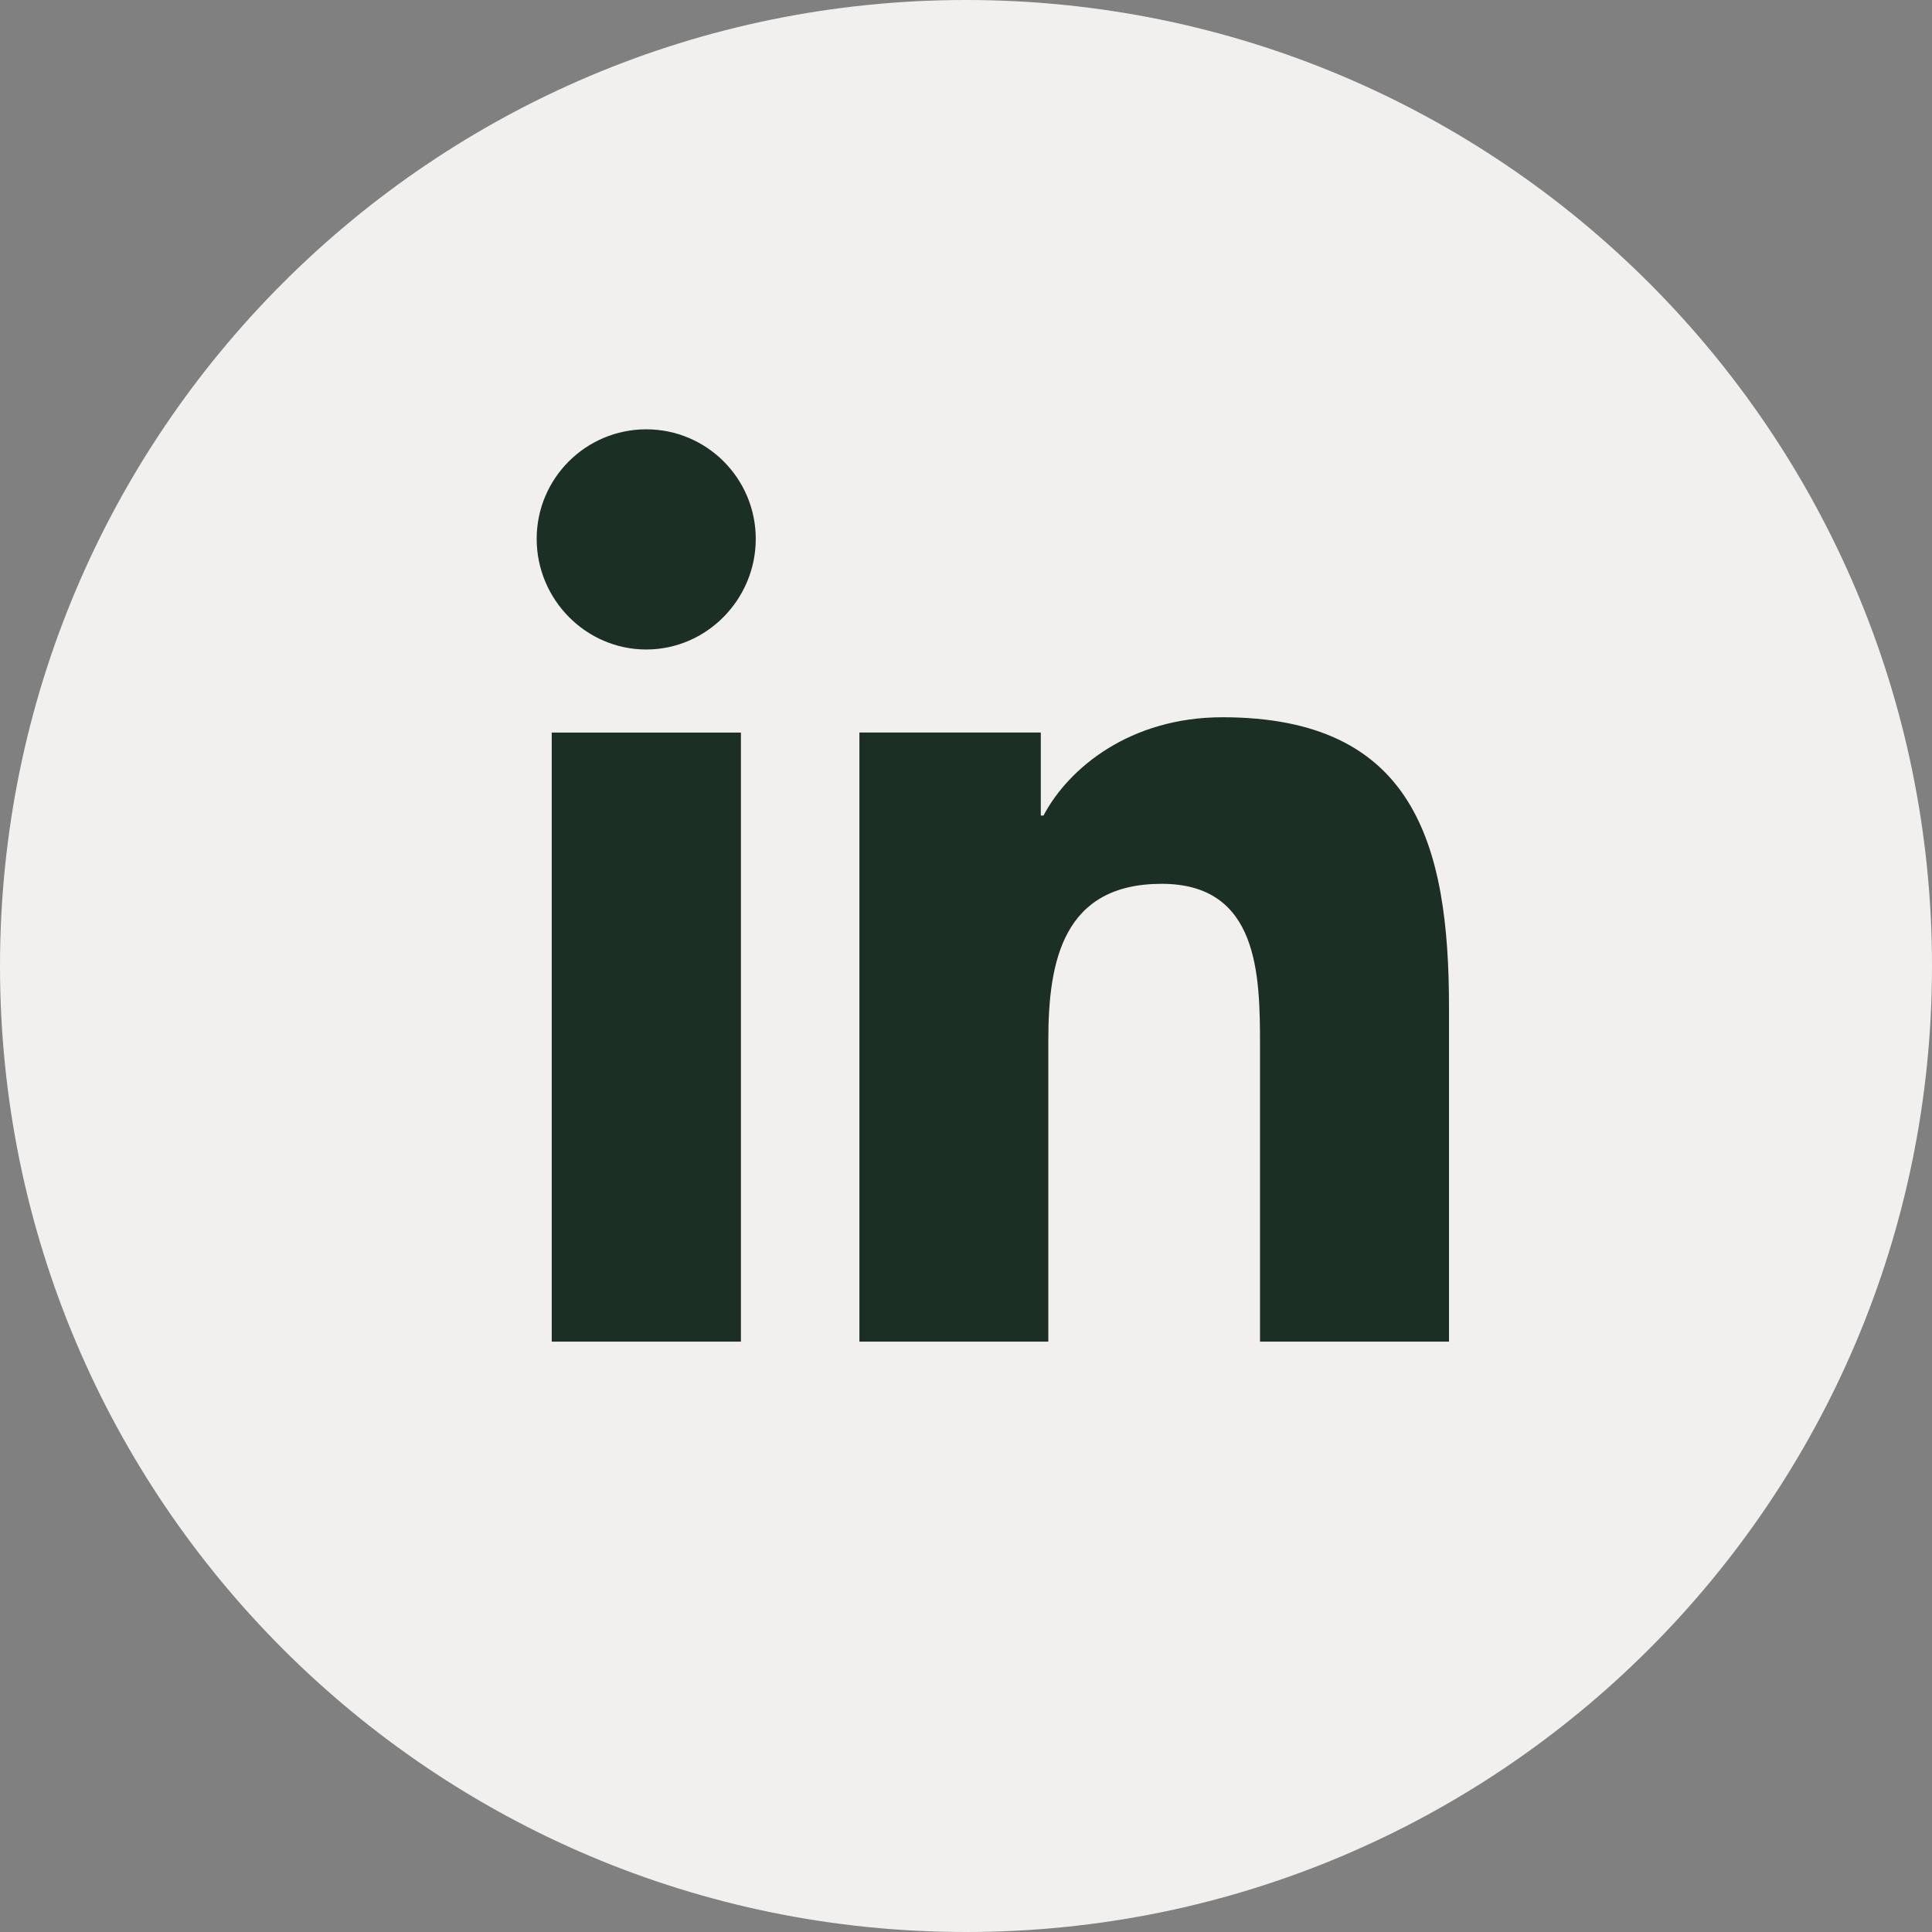
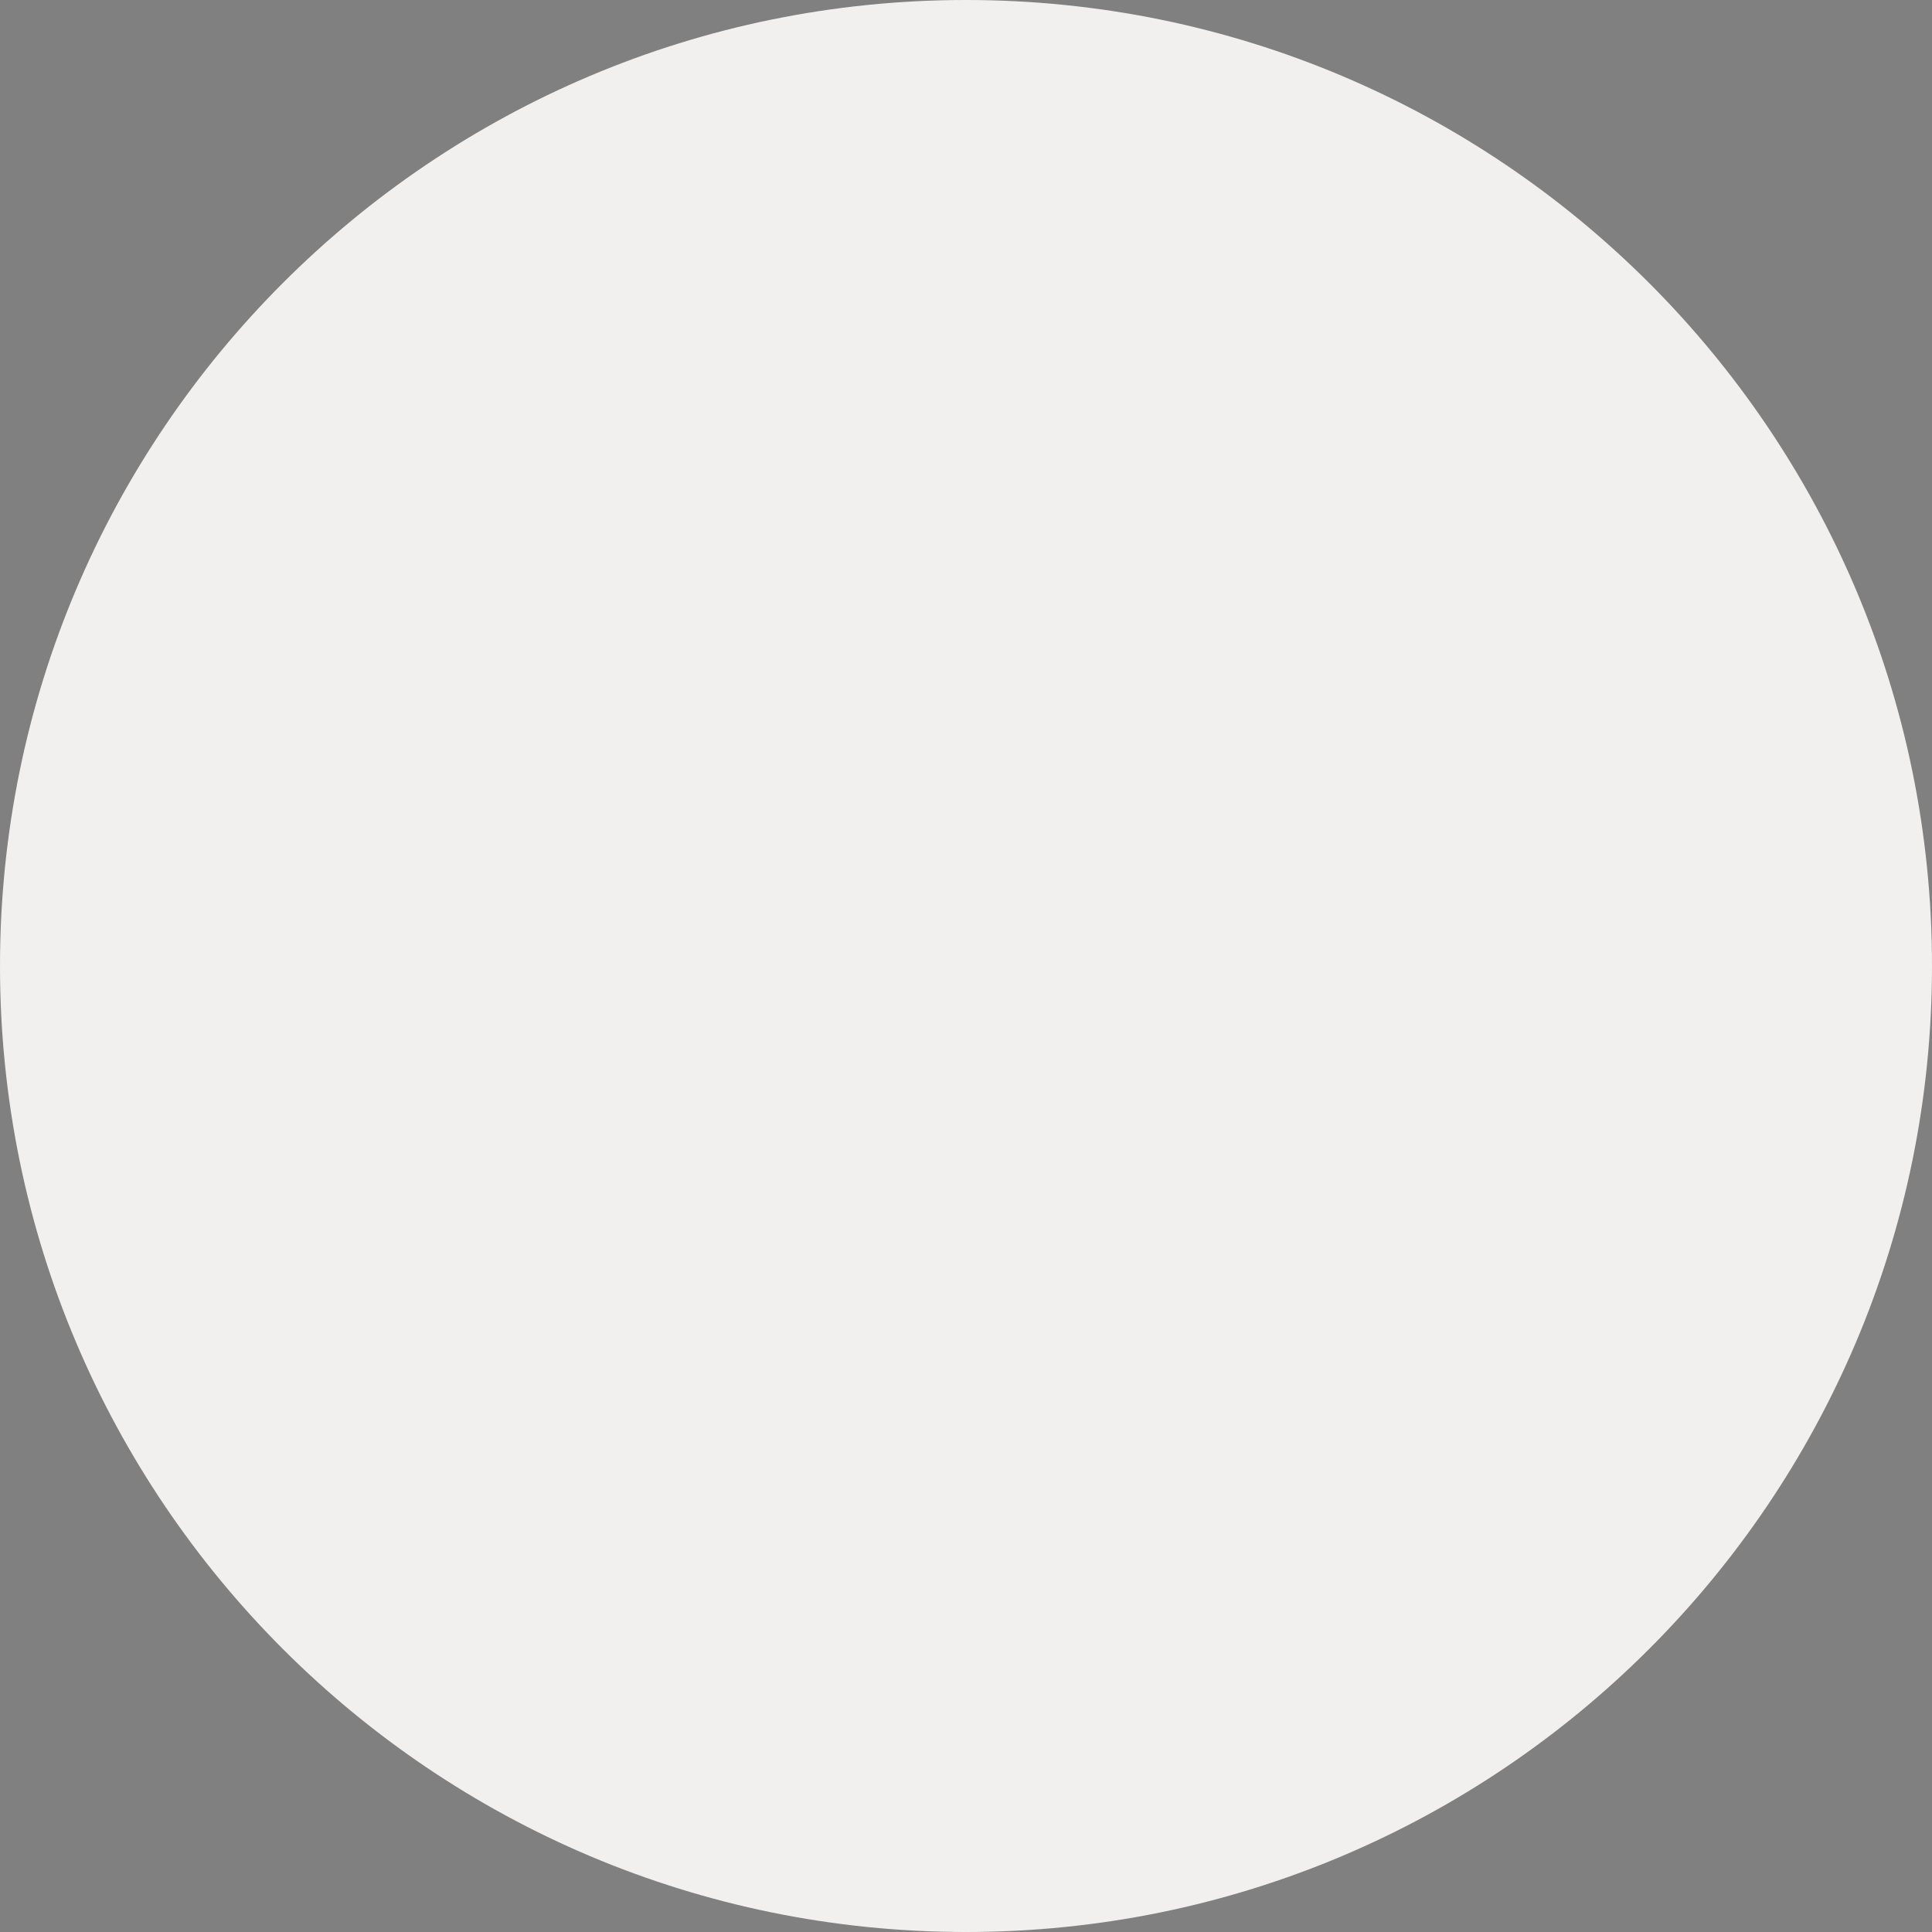
<svg xmlns="http://www.w3.org/2000/svg" width="28" height="28" viewBox="0 0 28 28" fill="none">
  <rect x="0" y="0" width="28" height="28" fill="#808080" stroke="none" />
  <path d="M14 28C21.732 28 28 21.732 28 14C28 6.268 21.732 0 14 0C6.268 0 0 6.268 0 14C0 21.732 6.268 28 14 28Z" fill="#F2F0EE" />
  <g clip-path="url(#clip0_635_3535)">
-     <path d="M20.997 19.444L21 19.444V14.595C21 12.222 20.489 10.395 17.716 10.395C16.383 10.395 15.488 11.127 15.123 11.82H15.084V10.616H12.455V19.444H15.193V15.073C15.193 13.922 15.411 12.809 16.836 12.809C18.24 12.809 18.261 14.123 18.261 15.147V19.444H20.997Z" fill="#1B2F25" />
    <path d="M7.996 10.617H10.738V19.444H7.996V10.617Z" fill="#1B2F25" />
-     <path d="M9.366 6.222C8.489 6.222 7.778 6.933 7.778 7.81C7.778 8.686 8.489 9.413 9.366 9.413C10.242 9.413 10.953 8.686 10.953 7.81C10.953 6.933 10.242 6.222 9.366 6.222Z" fill="#1B2F25" />
  </g>
  <defs>
    <clipPath id="clip0_635_3535">
-       <rect width="13.222" height="13.222" fill="white" transform="translate(7.778 6.222)" />
-     </clipPath>
+       </clipPath>
  </defs>
</svg>